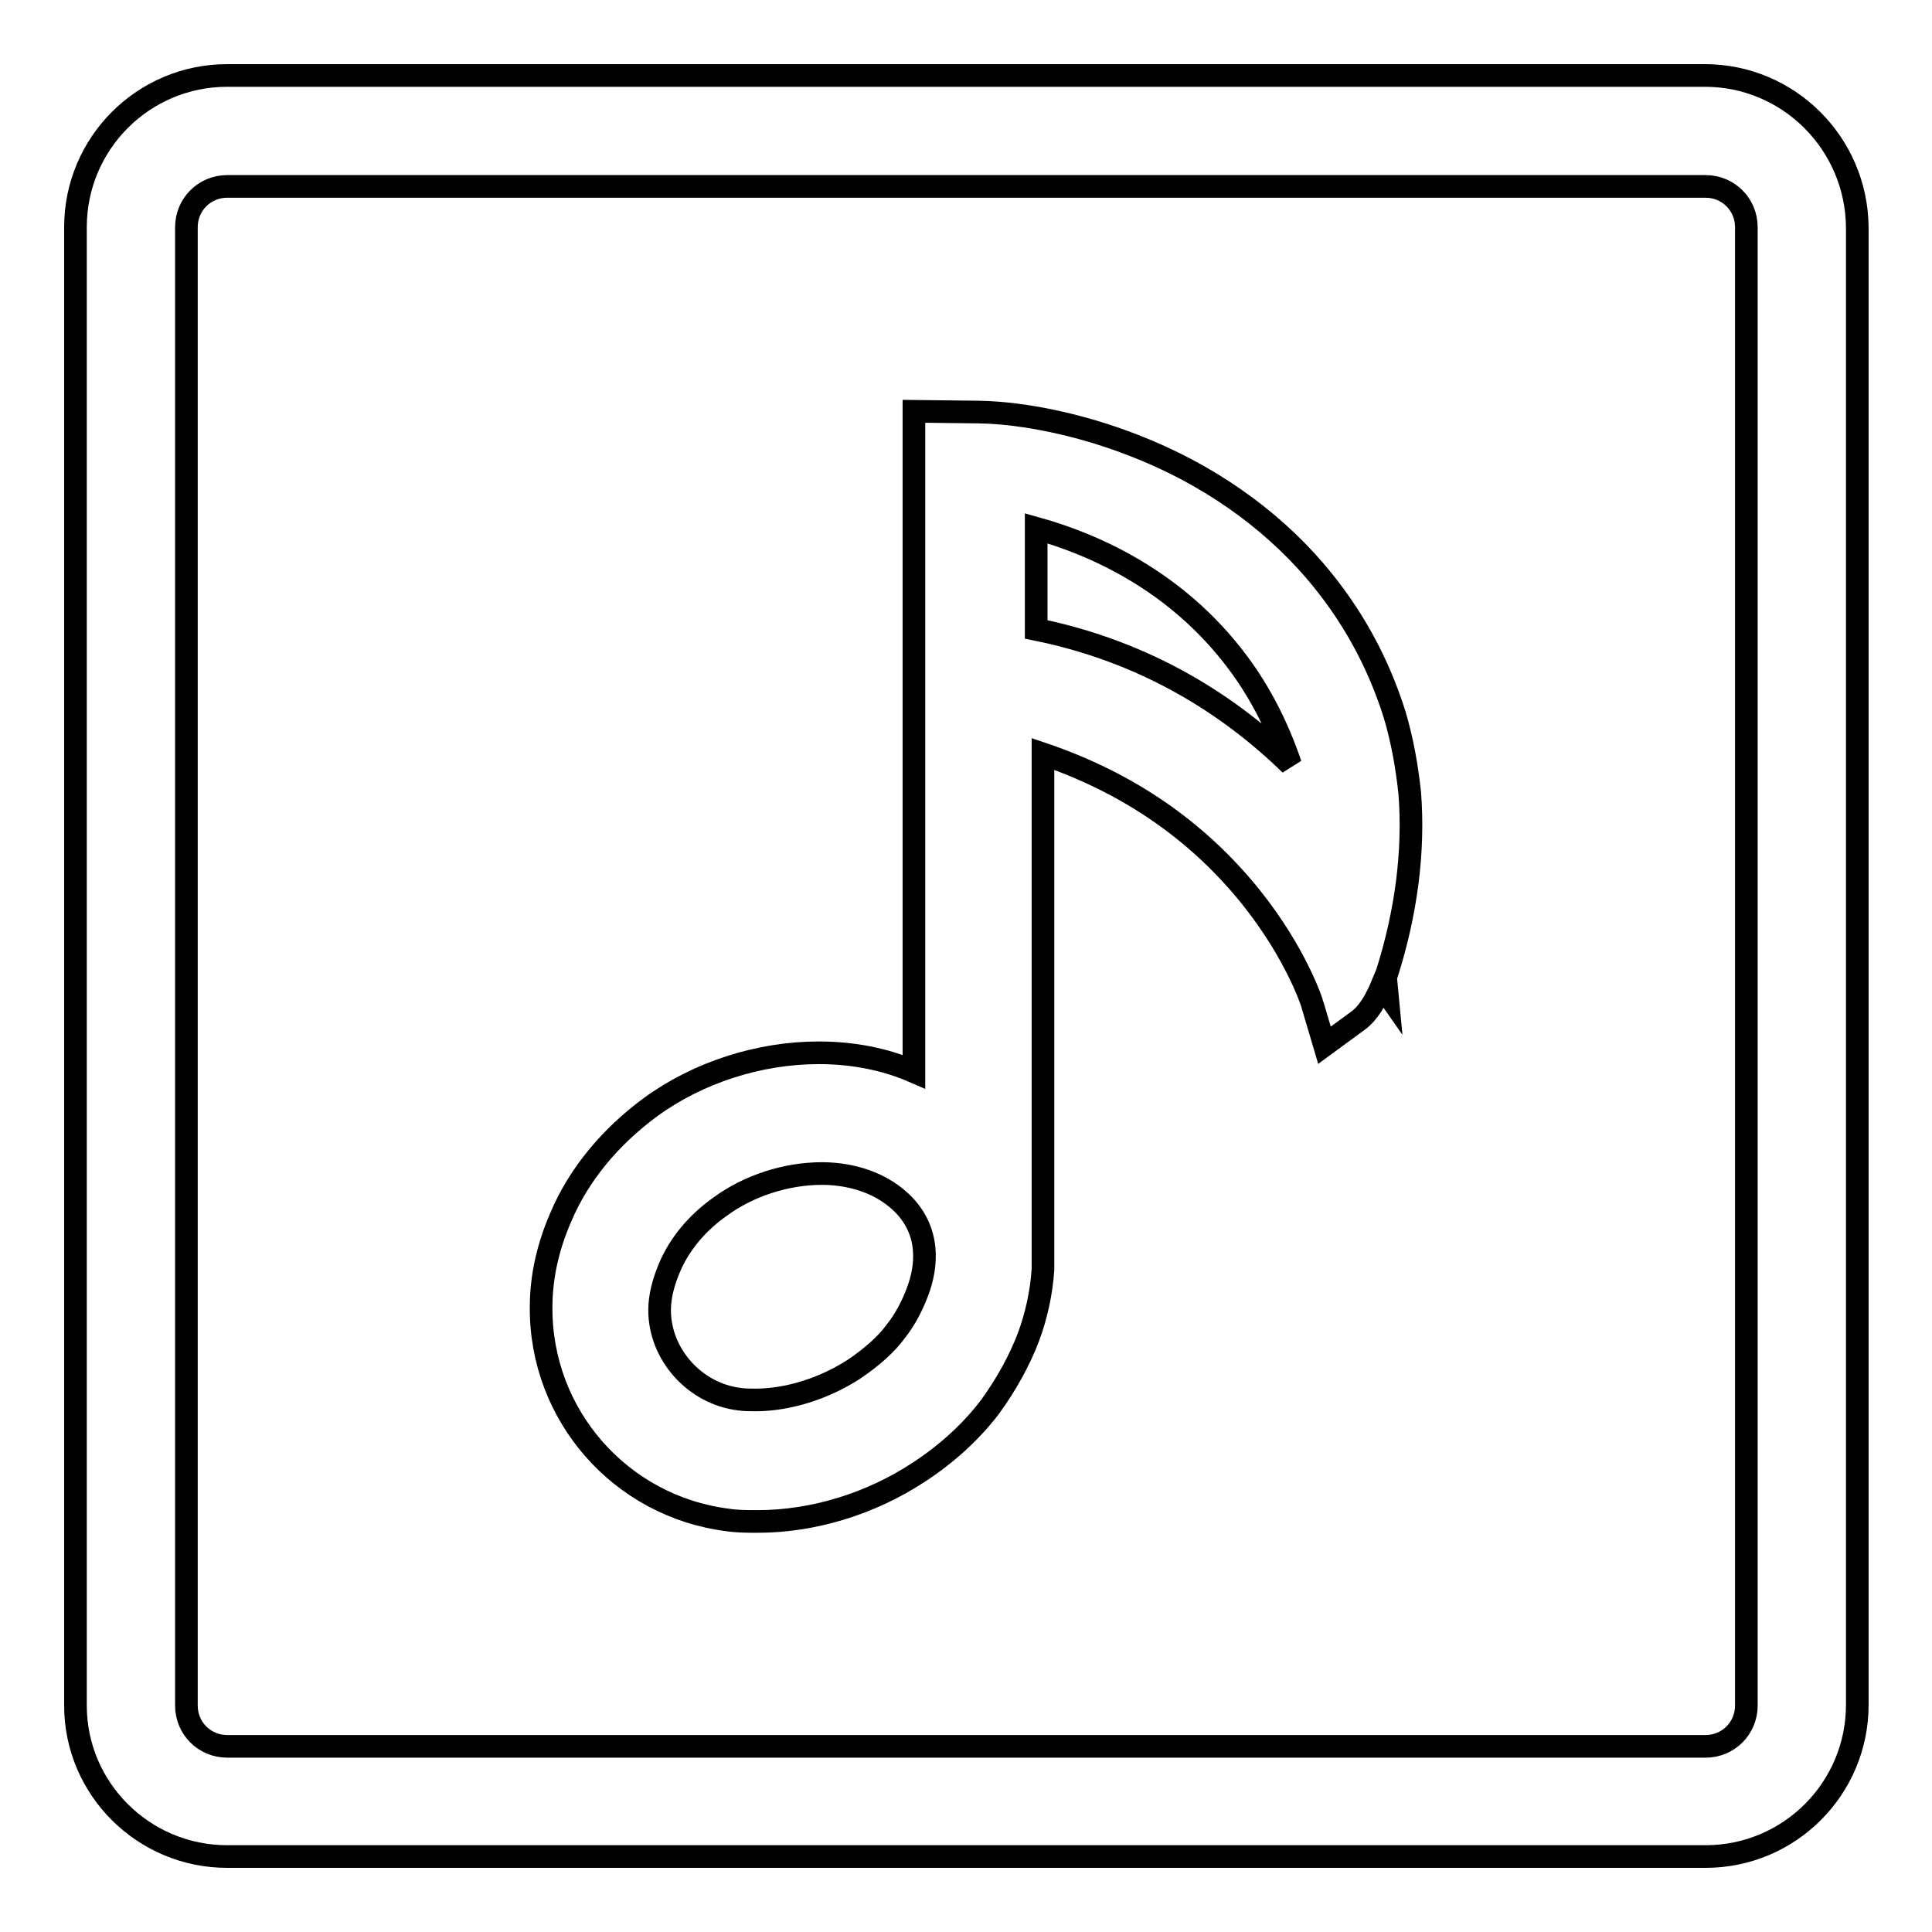
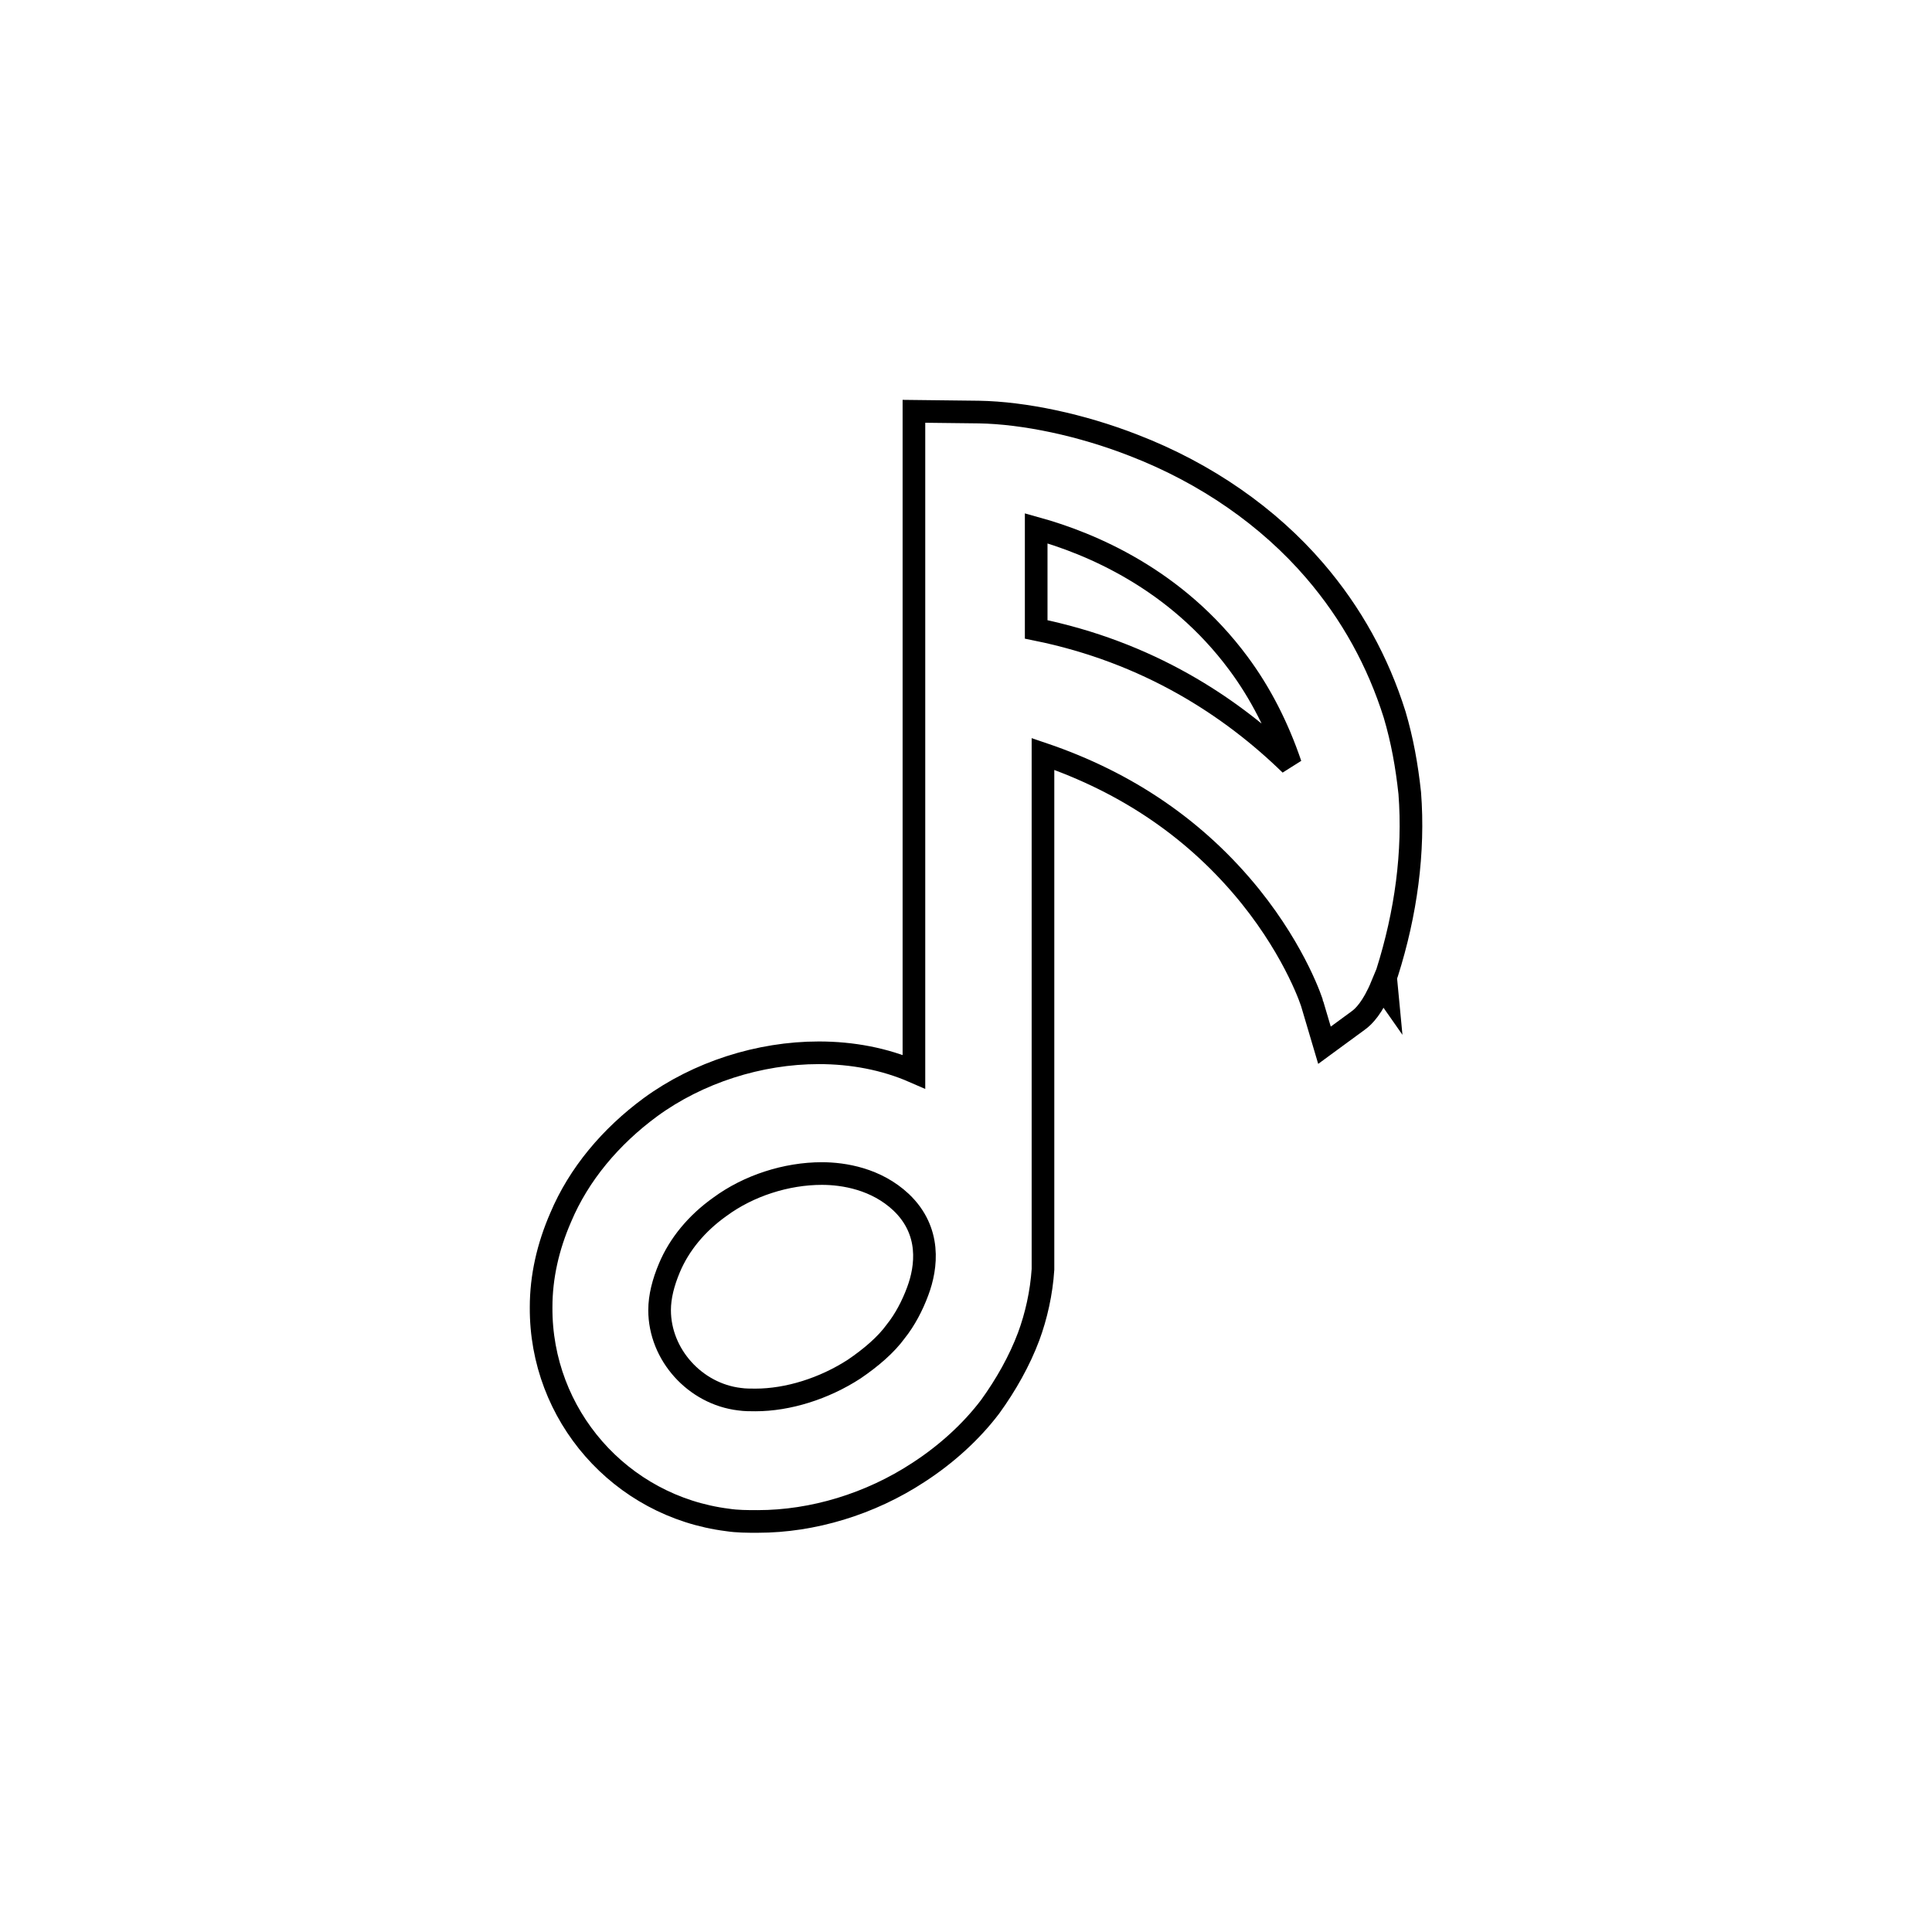
<svg xmlns="http://www.w3.org/2000/svg" version="1.1" x="0px" y="0px" viewBox="0 0 256 256" enable-background="new 0 0 256 256" xml:space="preserve">
  <g>
    <g>
      <path stroke-width="3" fill-opacity="0" stroke="#000000" d="M184.8,94.7c-2.2-7-5.7-13.4-10.6-19.1c-6.1-7.1-14.4-12.9-24-16.6c-6.9-2.7-14.5-4.3-20.5-4.4l-8.6-0.1V142c-3.9-1.7-8.2-2.5-12.6-2.5c-7.9,0-16,2.6-22.3,7.2c-5.3,3.9-9.5,8.9-11.9,14.6c-1.7,3.9-2.6,7.9-2.6,11.9c-0.1,14.3,10.5,26.4,24.7,28.2c1.3,0.2,2.6,0.2,4,0.2c7.3,0,14.9-2.3,21.3-6.5c3.7-2.4,7-5.4,9.5-8.7l0,0c2.1-2.9,3.9-6.1,5.1-9.3c1-2.7,1.7-5.8,1.9-8.9l0-0.2V99.9c11.2,3.8,20.4,10.1,27.5,18.9c6.1,7.6,8.2,14.2,8.2,14.3l1.6,5.4l4.5-3.3c0.7-0.5,1.9-1.7,3.1-4.6l0.7,1l-0.2-2.1c0.1-0.2,0.1-0.4,0.2-0.6c2.5-7.9,3.6-16,3-23.8C186.4,101.4,185.8,98.1,184.8,94.7L184.8,94.7z M121.6,171.1c-0.7,1.9-1.7,3.8-2.9,5.3c-1.3,1.8-3.3,3.5-5.5,5c-4,2.6-8.8,4.1-13.1,4.1c-0.7,0-1.4,0-2.1-0.1c-5.9-0.7-10.6-5.9-10.6-11.8c0-1.8,0.5-3.7,1.3-5.6c1.3-3.1,3.6-5.9,6.7-8.1c3.8-2.8,8.8-4.4,13.5-4.4c2.9,0,7.2,0.7,10.5,3.8C123.4,163.1,122.8,167.9,121.6,171.1L121.6,171.1L121.6,171.1z M137.3,83.4V70c7.2,2,18.5,6.7,26.8,17.9c2.9,3.9,5.2,8.4,6.9,13.4C163.1,93.6,152.1,86.4,137.3,83.4z" />
-       <path stroke-width="3" fill-opacity="0" stroke="#000000" d="M225.9,10H30.1C19,10,10,19,10,30.1v195.9C10,237,19,246,30.1,246h195.9c11.1,0,20.1-9,20.1-20.1V30.1C246,19,237,10,225.9,10z M231.4,226c0,3-2.4,5.4-5.4,5.4H30.1c-3,0-5.4-2.4-5.4-5.4V30.1c0-3,2.4-5.4,5.4-5.4h195.9c3,0,5.4,2.4,5.4,5.4V226z" />
    </g>
  </g>
</svg>